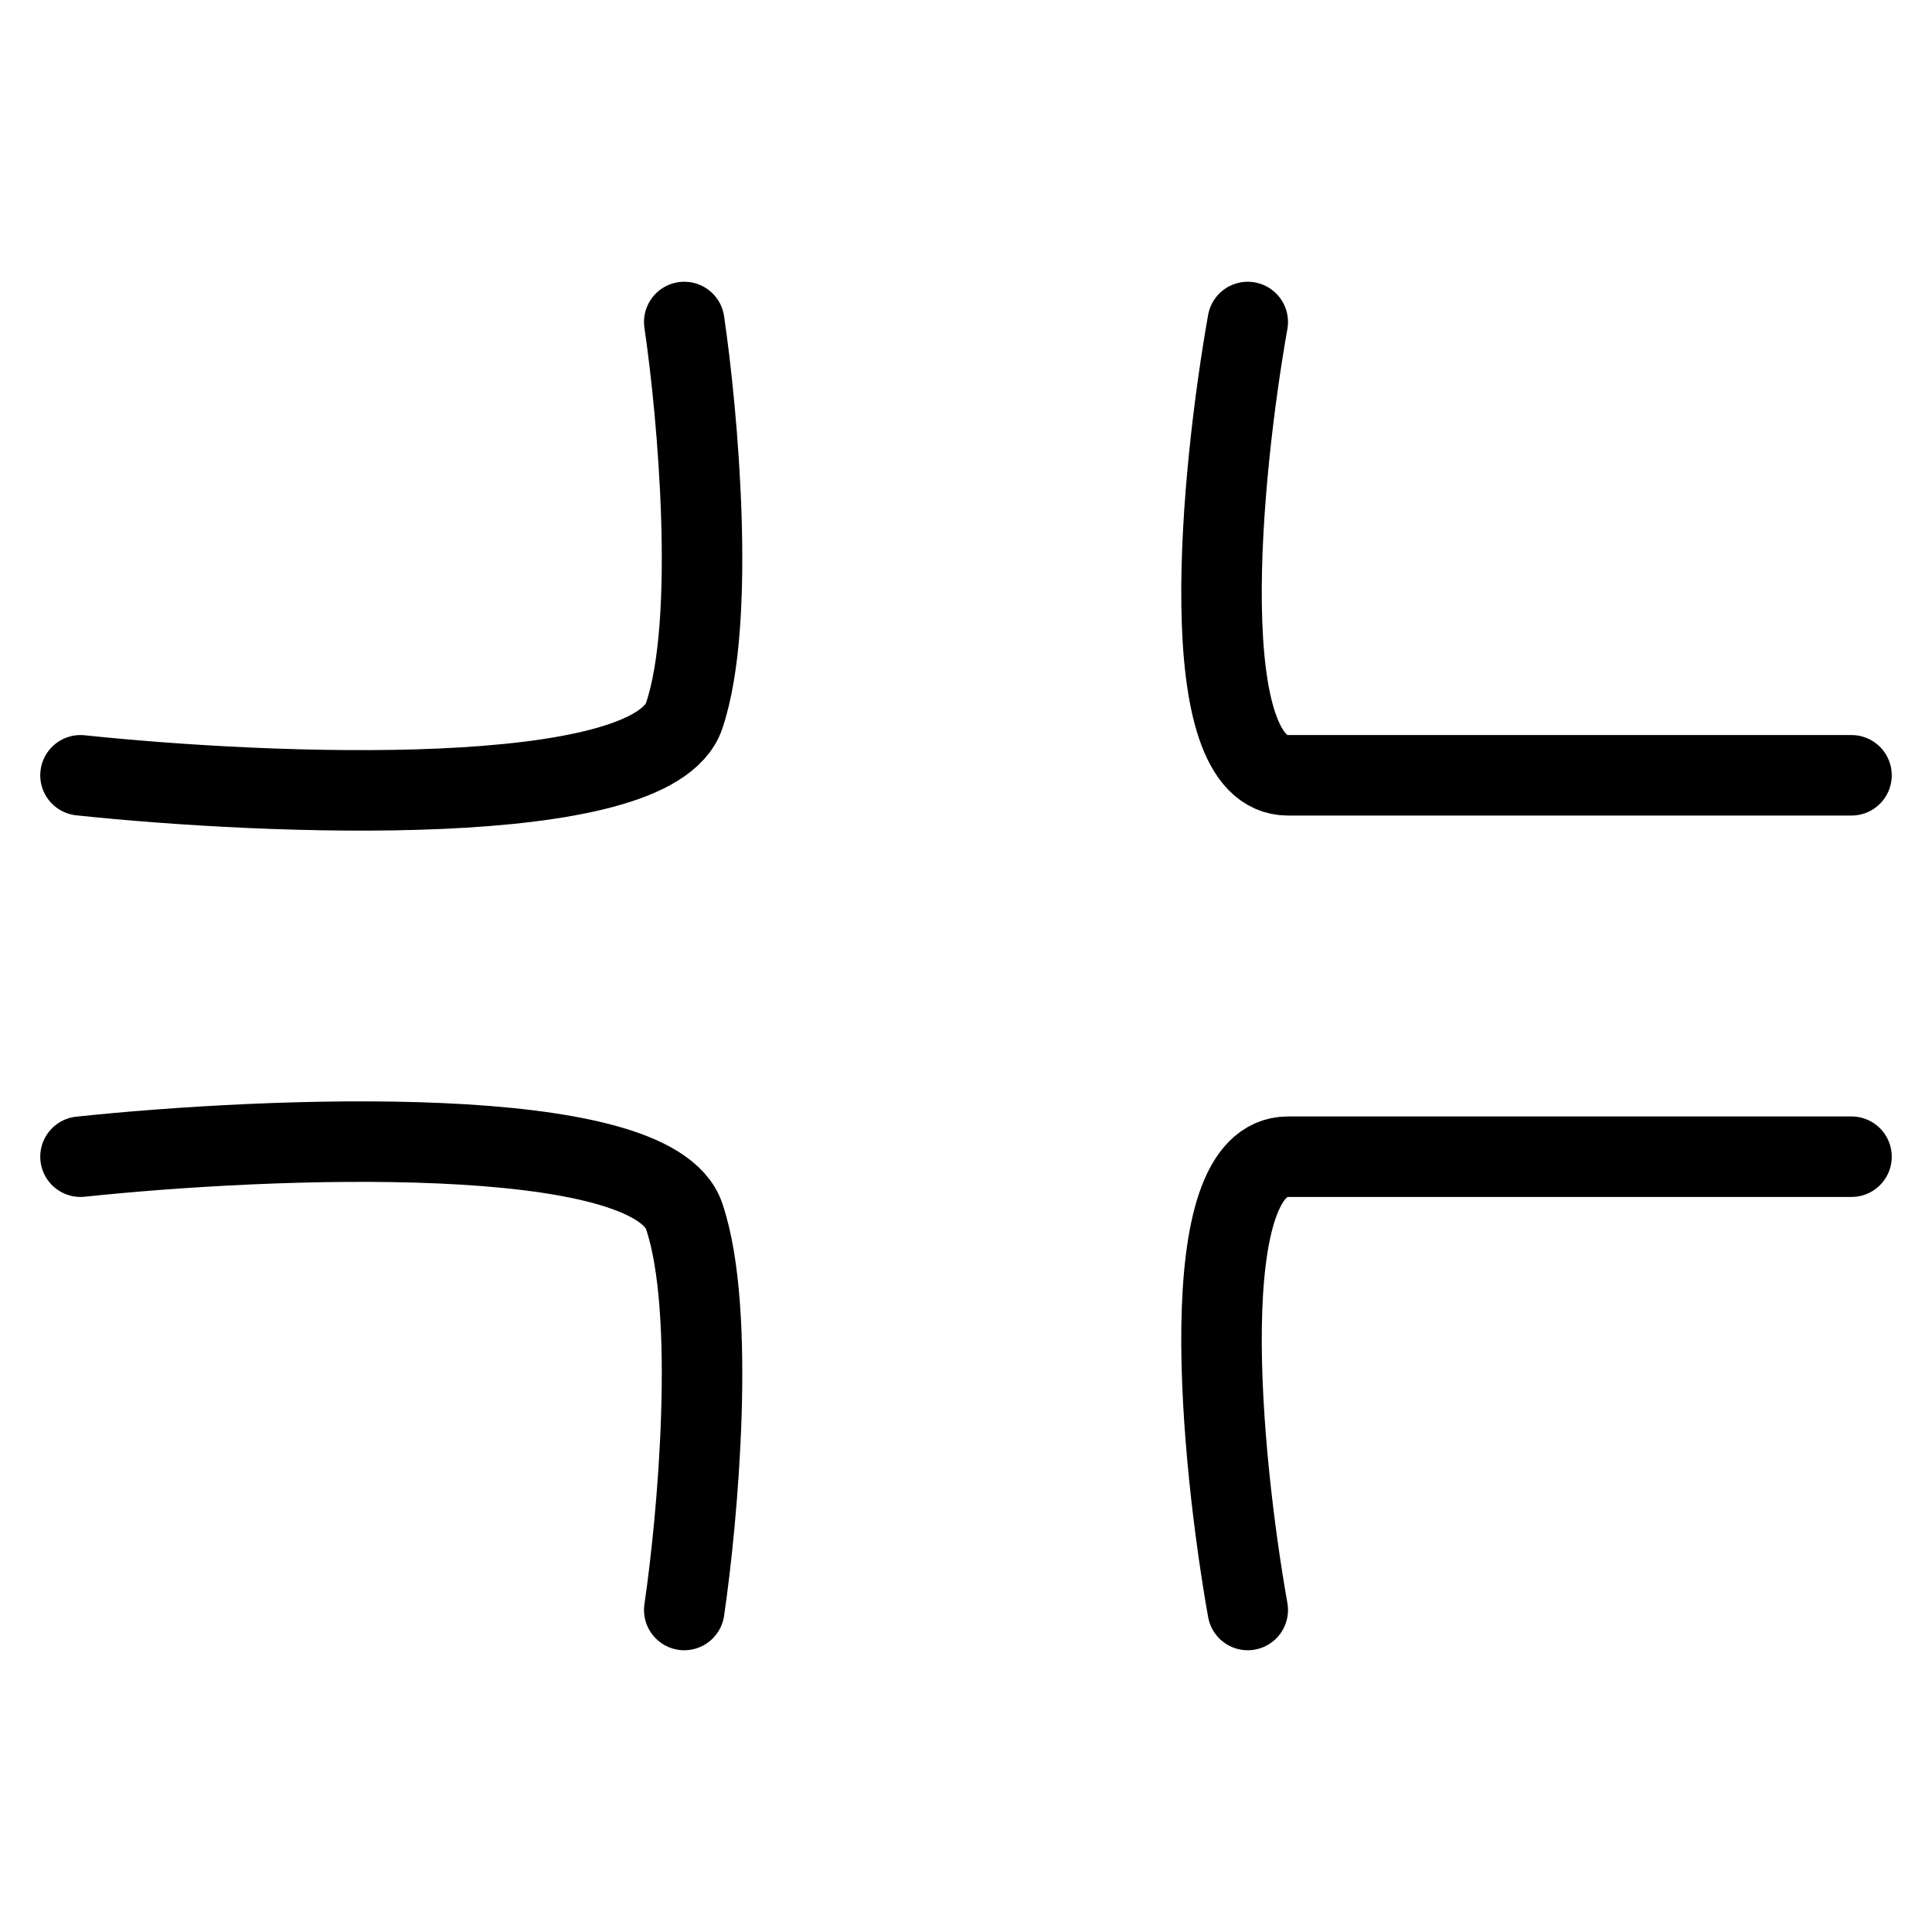
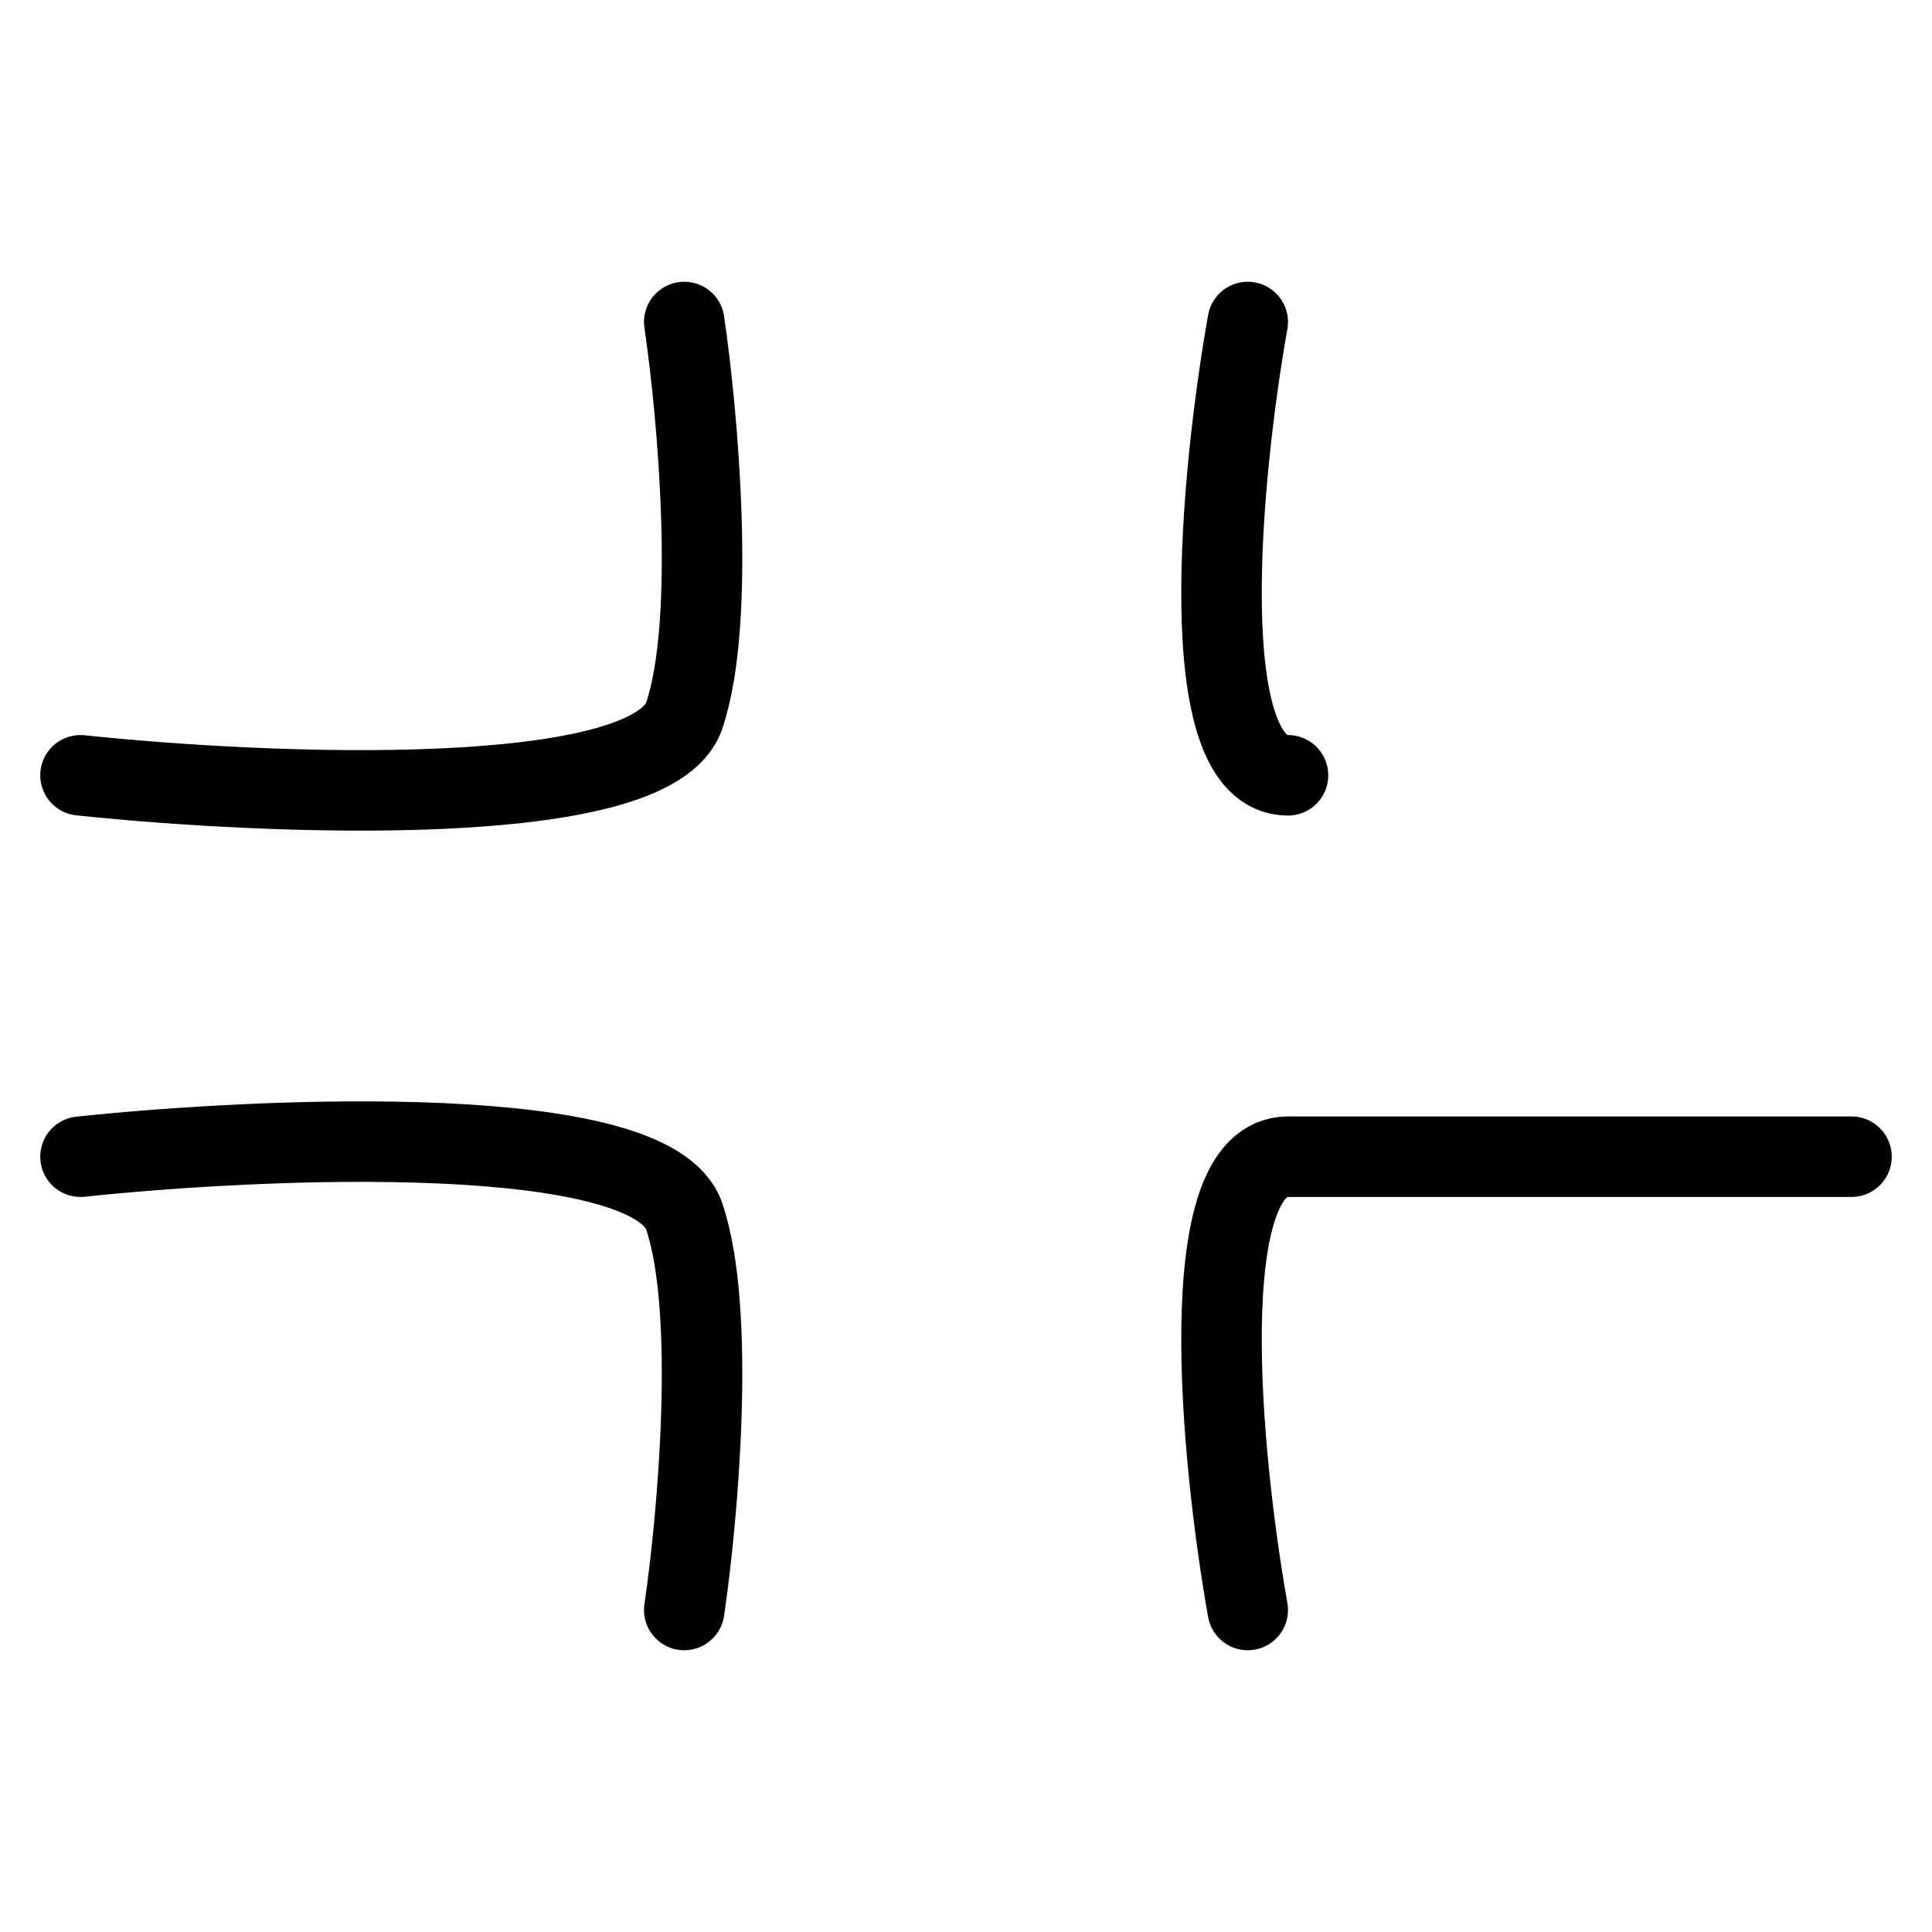
<svg xmlns="http://www.w3.org/2000/svg" width="24" height="24" viewBox="0 0 24 24" fill="none">
-   <path d="M1 9.631C3.333 9.878 8.1 10.076 8.5 8.889C8.9 7.702 8.667 5.135 8.5 4M15.5 4C15.167 5.877 14.8 9.631 16 9.631H23M1 14.369C3.333 14.122 8.1 13.924 8.5 15.111C8.9 16.298 8.667 18.865 8.5 20M15.5 20C15.167 18.123 14.8 14.369 16 14.369H23" stroke="black" stroke-linecap="round" />
+   <path d="M1 9.631C3.333 9.878 8.1 10.076 8.5 8.889C8.9 7.702 8.667 5.135 8.5 4M15.5 4C15.167 5.877 14.8 9.631 16 9.631M1 14.369C3.333 14.122 8.1 13.924 8.5 15.111C8.9 16.298 8.667 18.865 8.5 20M15.5 20C15.167 18.123 14.8 14.369 16 14.369H23" stroke="black" stroke-linecap="round" />
</svg>